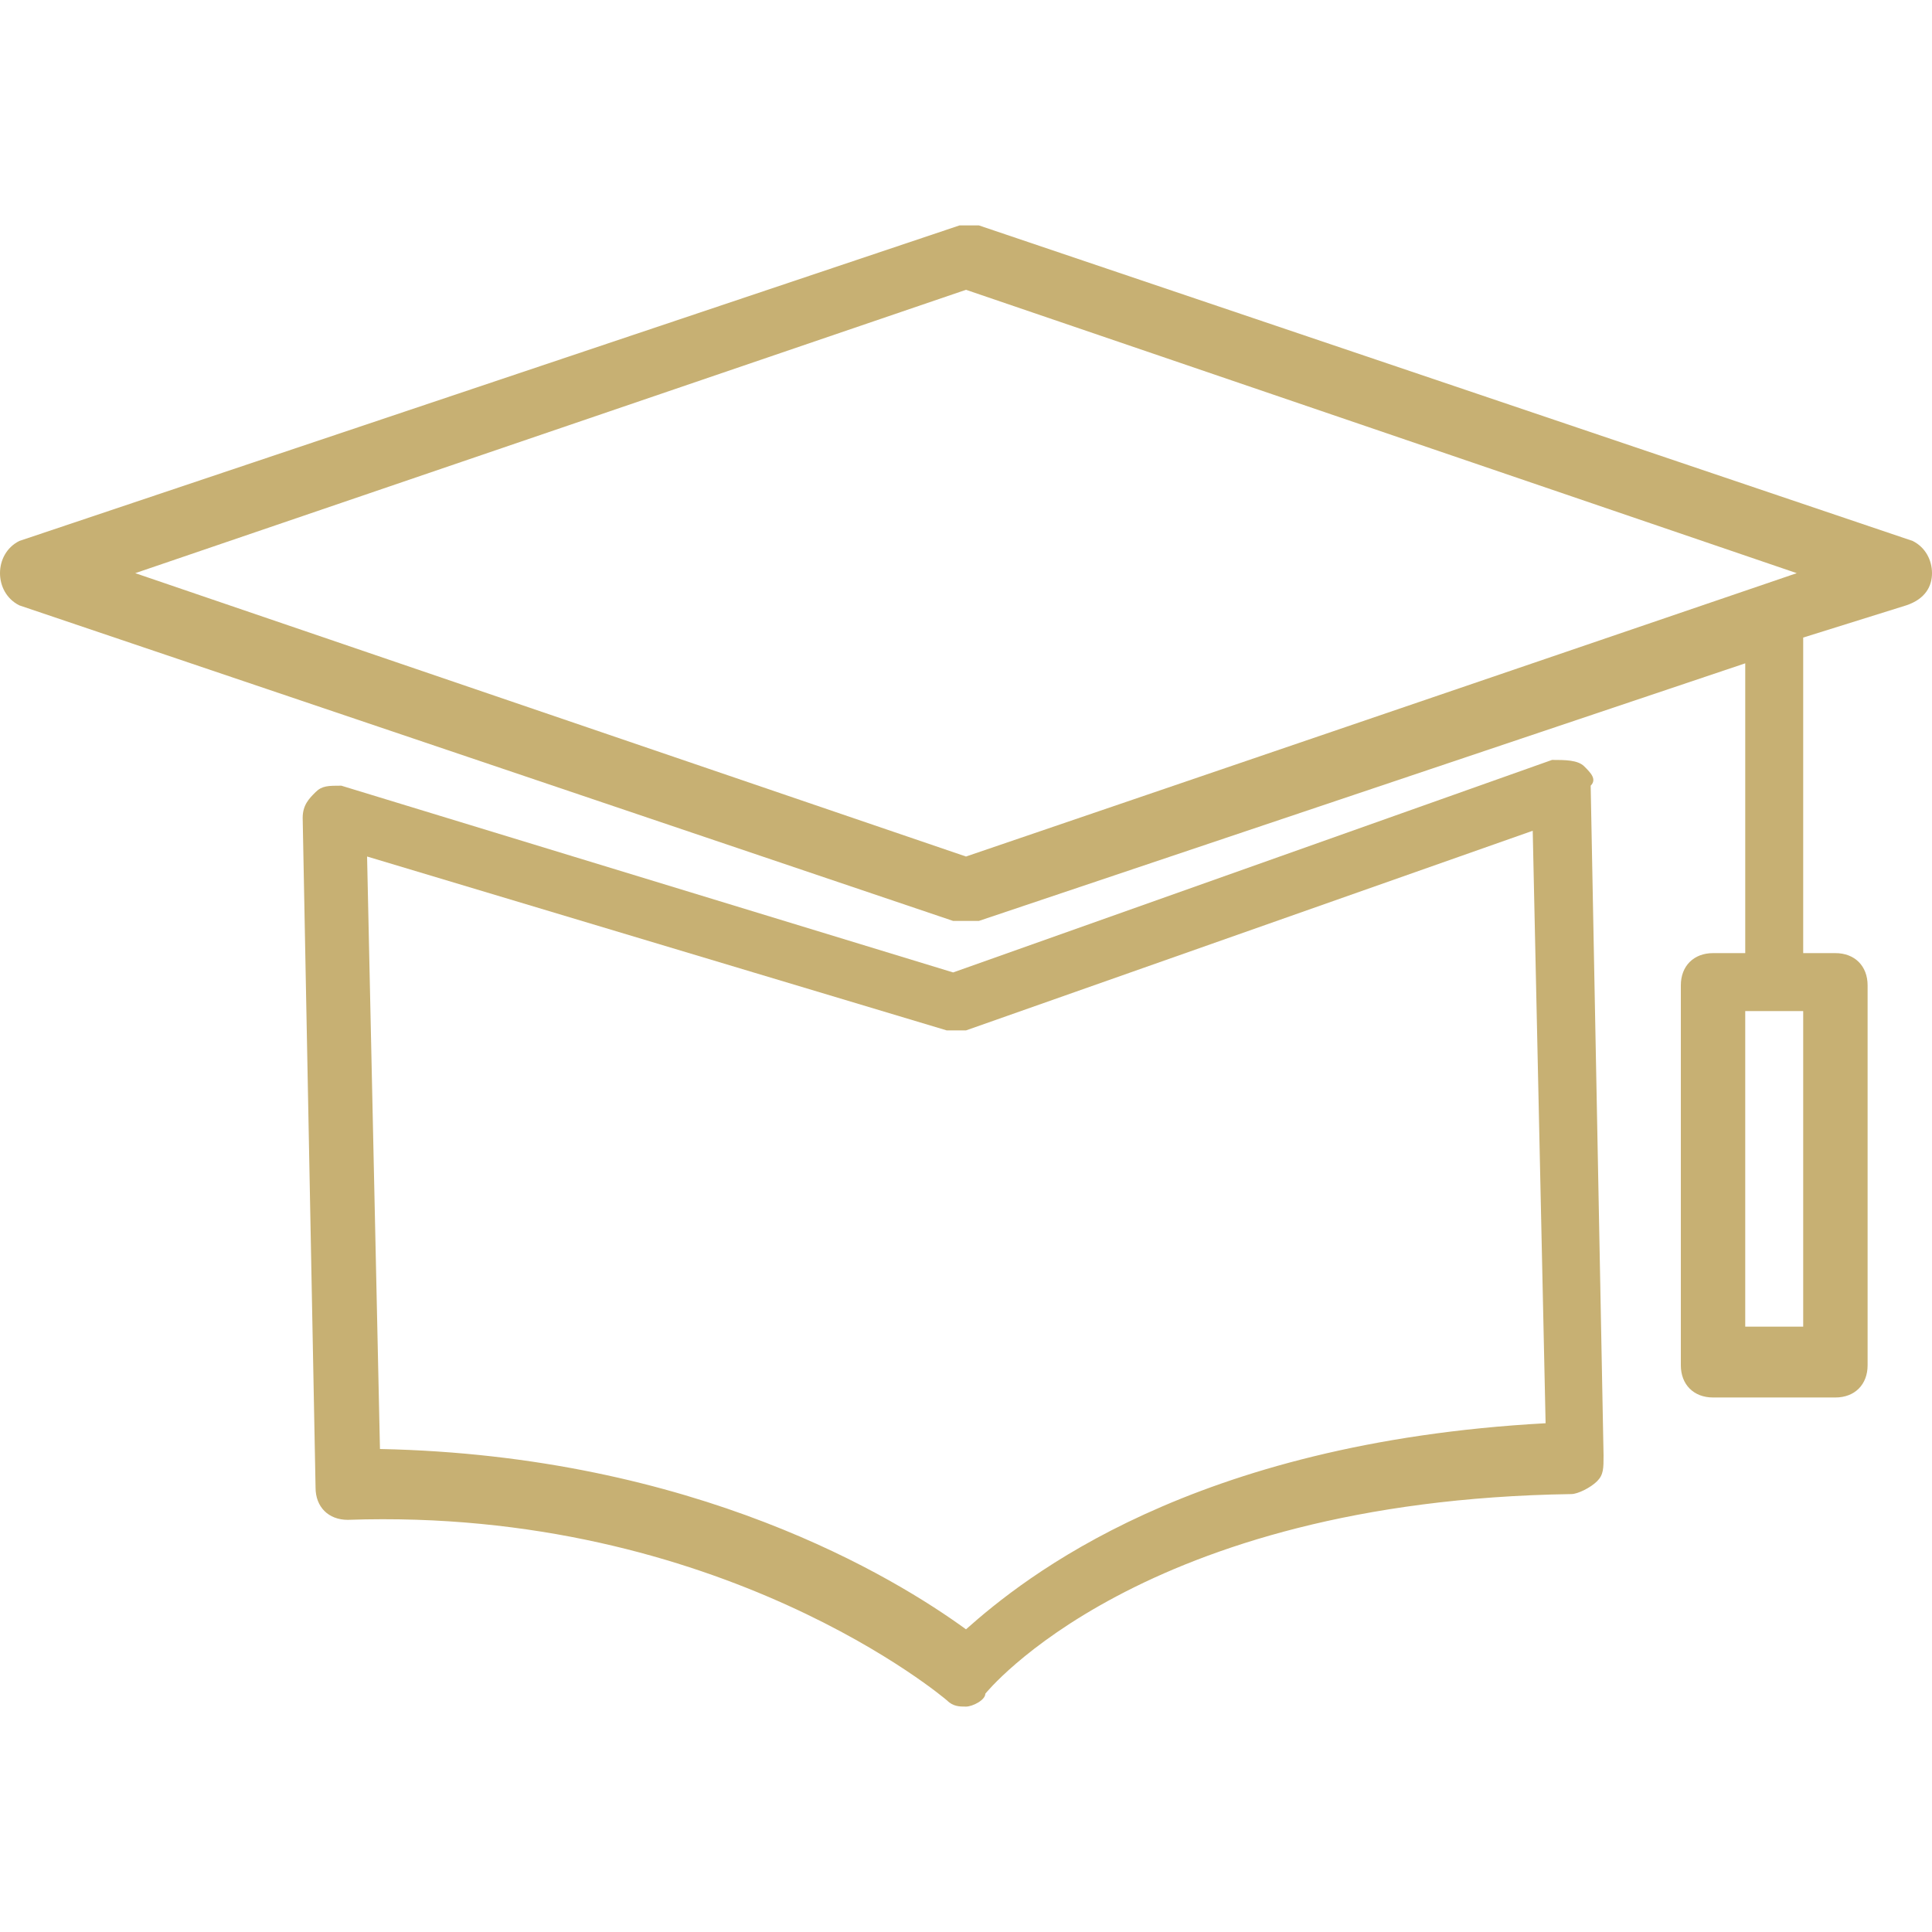
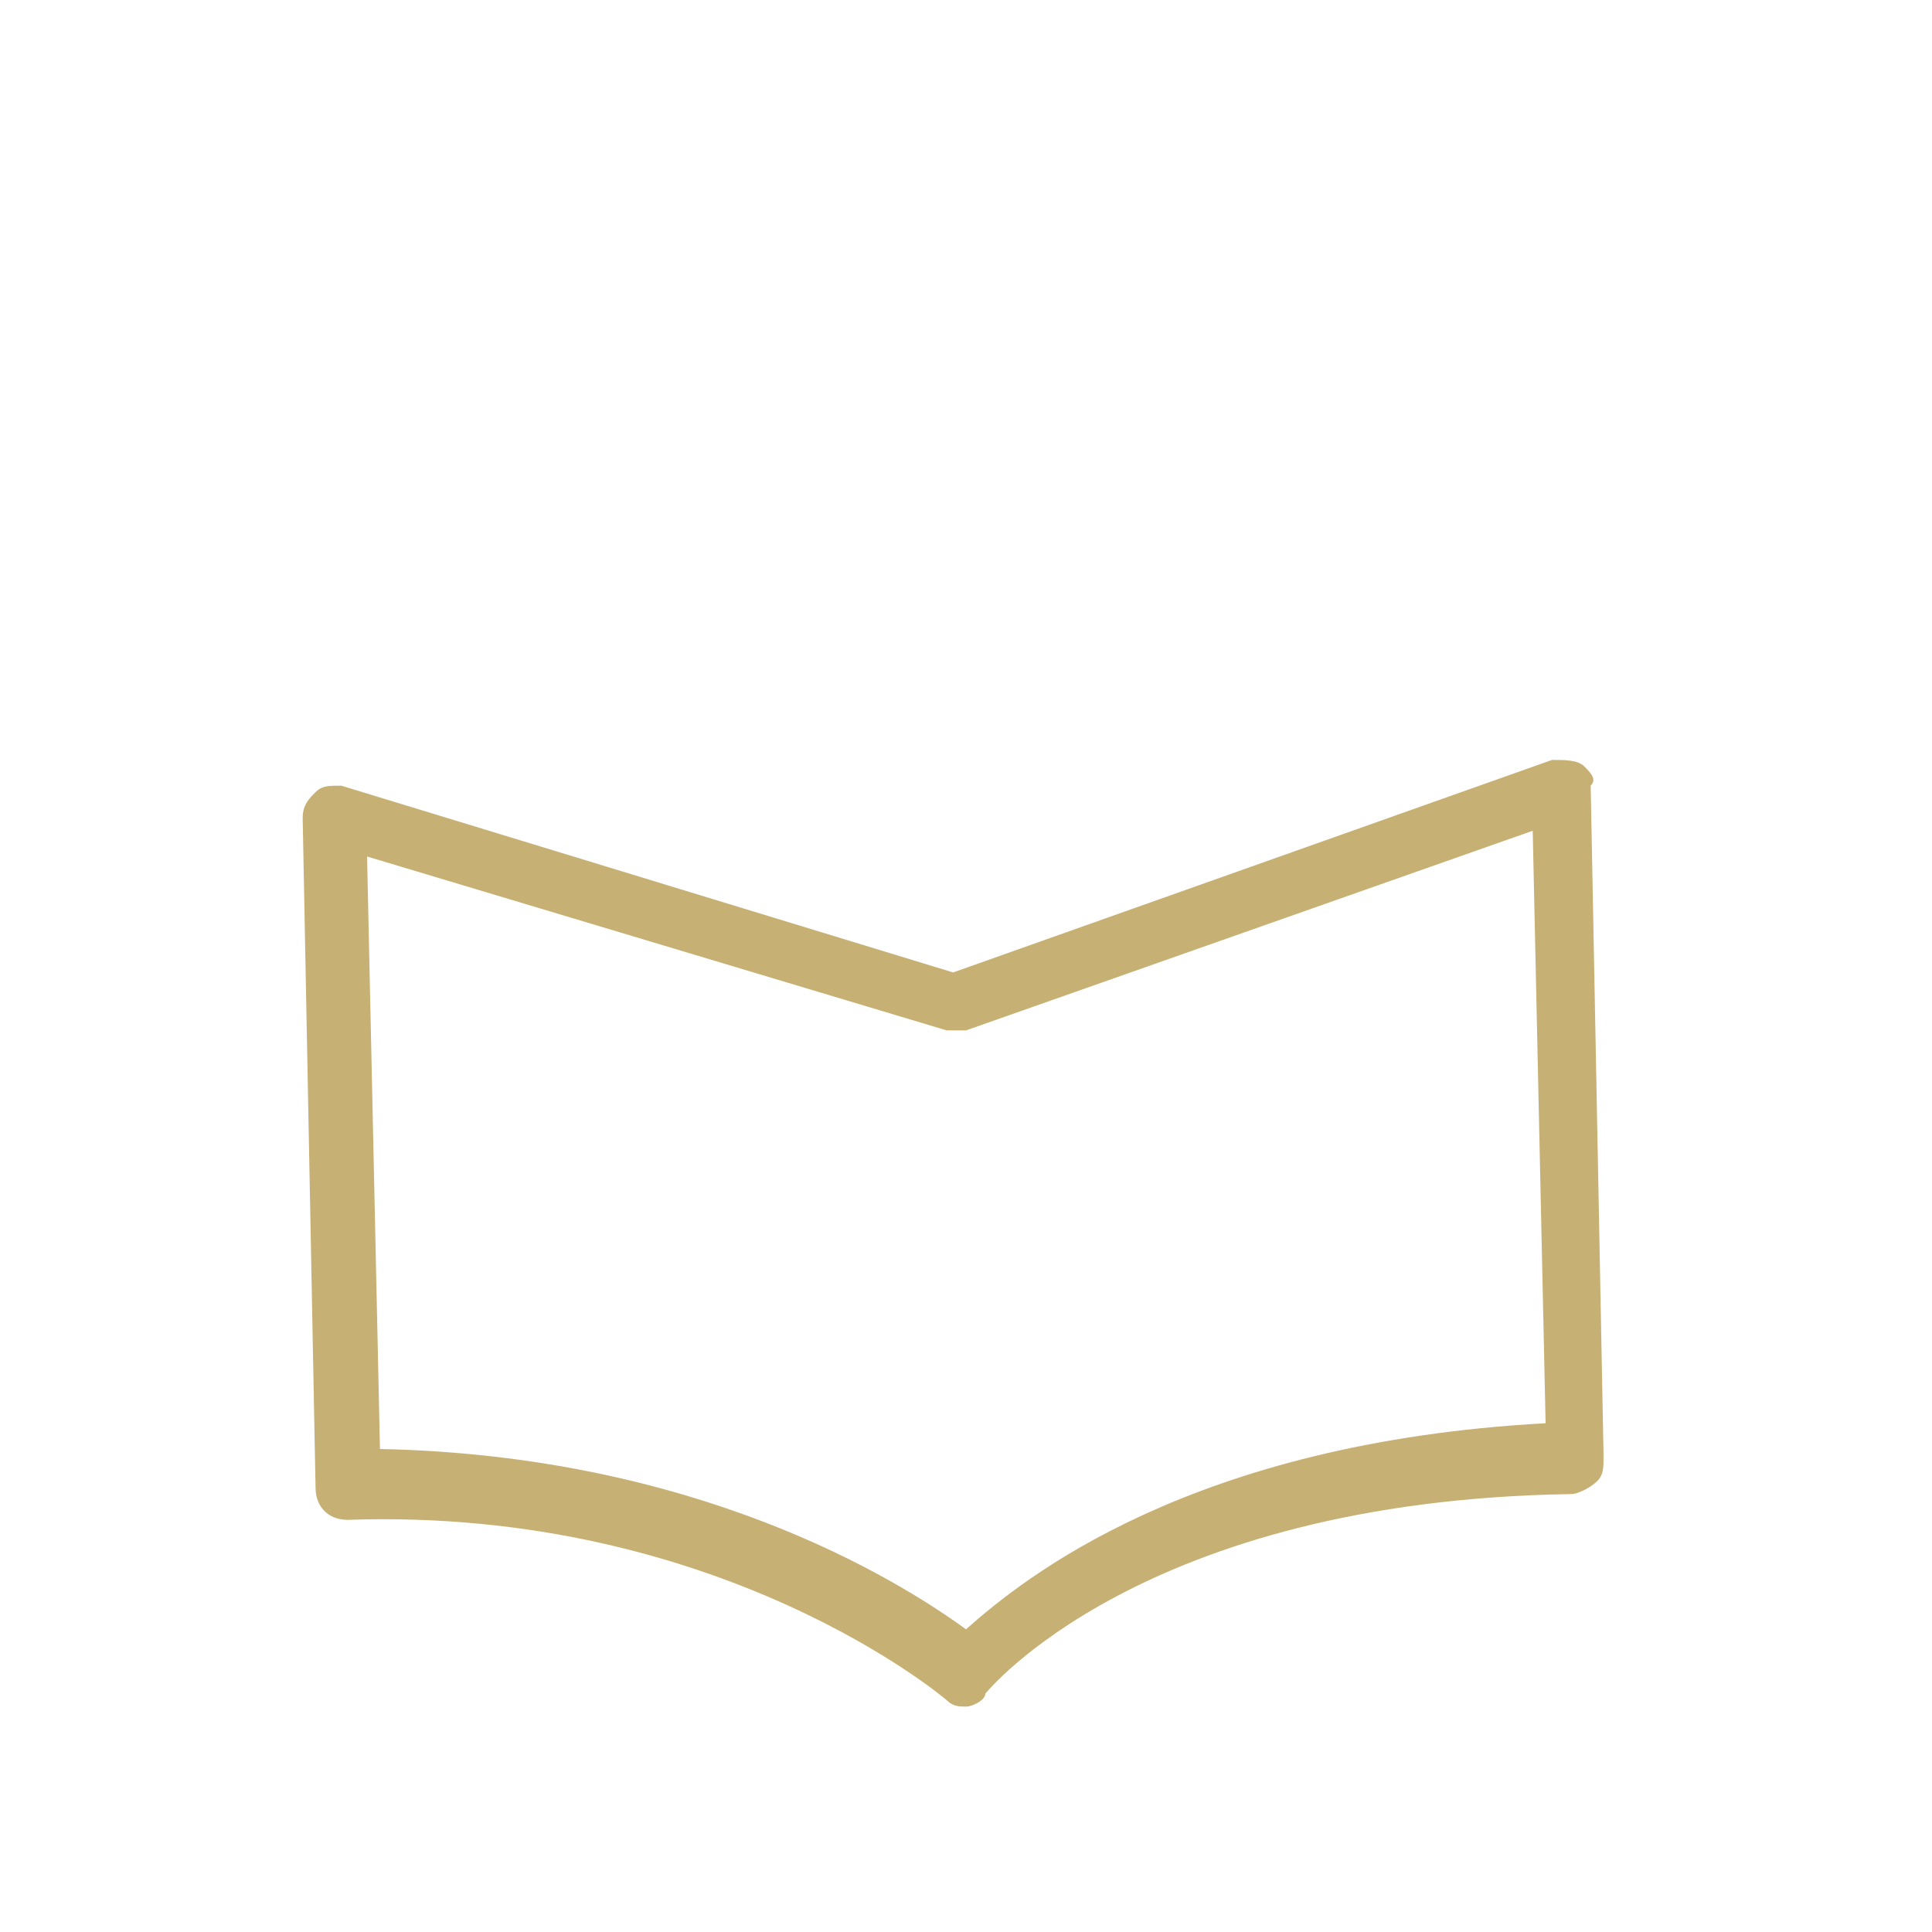
<svg xmlns="http://www.w3.org/2000/svg" version="1.1" id="圖層_1" x="0px" y="0px" viewBox="0 0 30 30" style="enable-background:new 0 0 30 30;" xml:space="preserve">
  <style type="text/css">
	.st0{fill:#C7B073;}
</style>
  <g>
    <path class="st0" d="M24.6,11.9c-0.1-0.1-0.3-0.1-0.5-0.1l-9.3,3.3l-9.5-2.9c-0.2,0-0.3,0-0.4,0.1s-0.2,0.2-0.2,0.4l0.2,10.4   c0,0.3,0.2,0.5,0.5,0.5c5.8-0.2,9.3,2.8,9.3,2.8c0.1,0.1,0.2,0.1,0.3,0.1c0,0,0,0,0,0c0.1,0,0.3-0.1,0.3-0.2c0,0,2.4-3,9.1-3.1   c0.1,0,0.3-0.1,0.4-0.2s0.1-0.2,0.1-0.4l-0.2-10.4C24.8,12.1,24.7,12,24.6,11.9z M15,25.3c-1.1-0.8-4.2-2.7-9.1-2.8l-0.2-9.2l9,2.7   c0.1,0,0.2,0,0.3,0l8.8-3.1l0.2,9.2C18.5,22.4,15.9,24.5,15,25.3z" />
-     <path class="st0" d="M29.7,8.4L15.2,3.5c-0.1,0-0.2,0-0.3,0L0.3,8.4C0.1,8.5,0,8.7,0,8.9s0.1,0.4,0.3,0.5l14.5,4.9   c0.1,0,0.1,0,0.2,0s0.1,0,0.2,0l11.9-4v4.5h-0.5c-0.3,0-0.5,0.2-0.5,0.5v5.9c0,0.3,0.2,0.5,0.5,0.5h1.9c0.3,0,0.5-0.2,0.5-0.5v-5.9   c0-0.3-0.2-0.5-0.5-0.5h-0.5V9.9l1.6-0.5C29.9,9.3,30,9.1,30,8.9S29.9,8.5,29.7,8.4z M28,20.6h-0.9v-4.9H28V20.6z M15,13.3L2.1,8.9   L15,4.5l12.9,4.4L15,13.3z" />
  </g>
</svg>